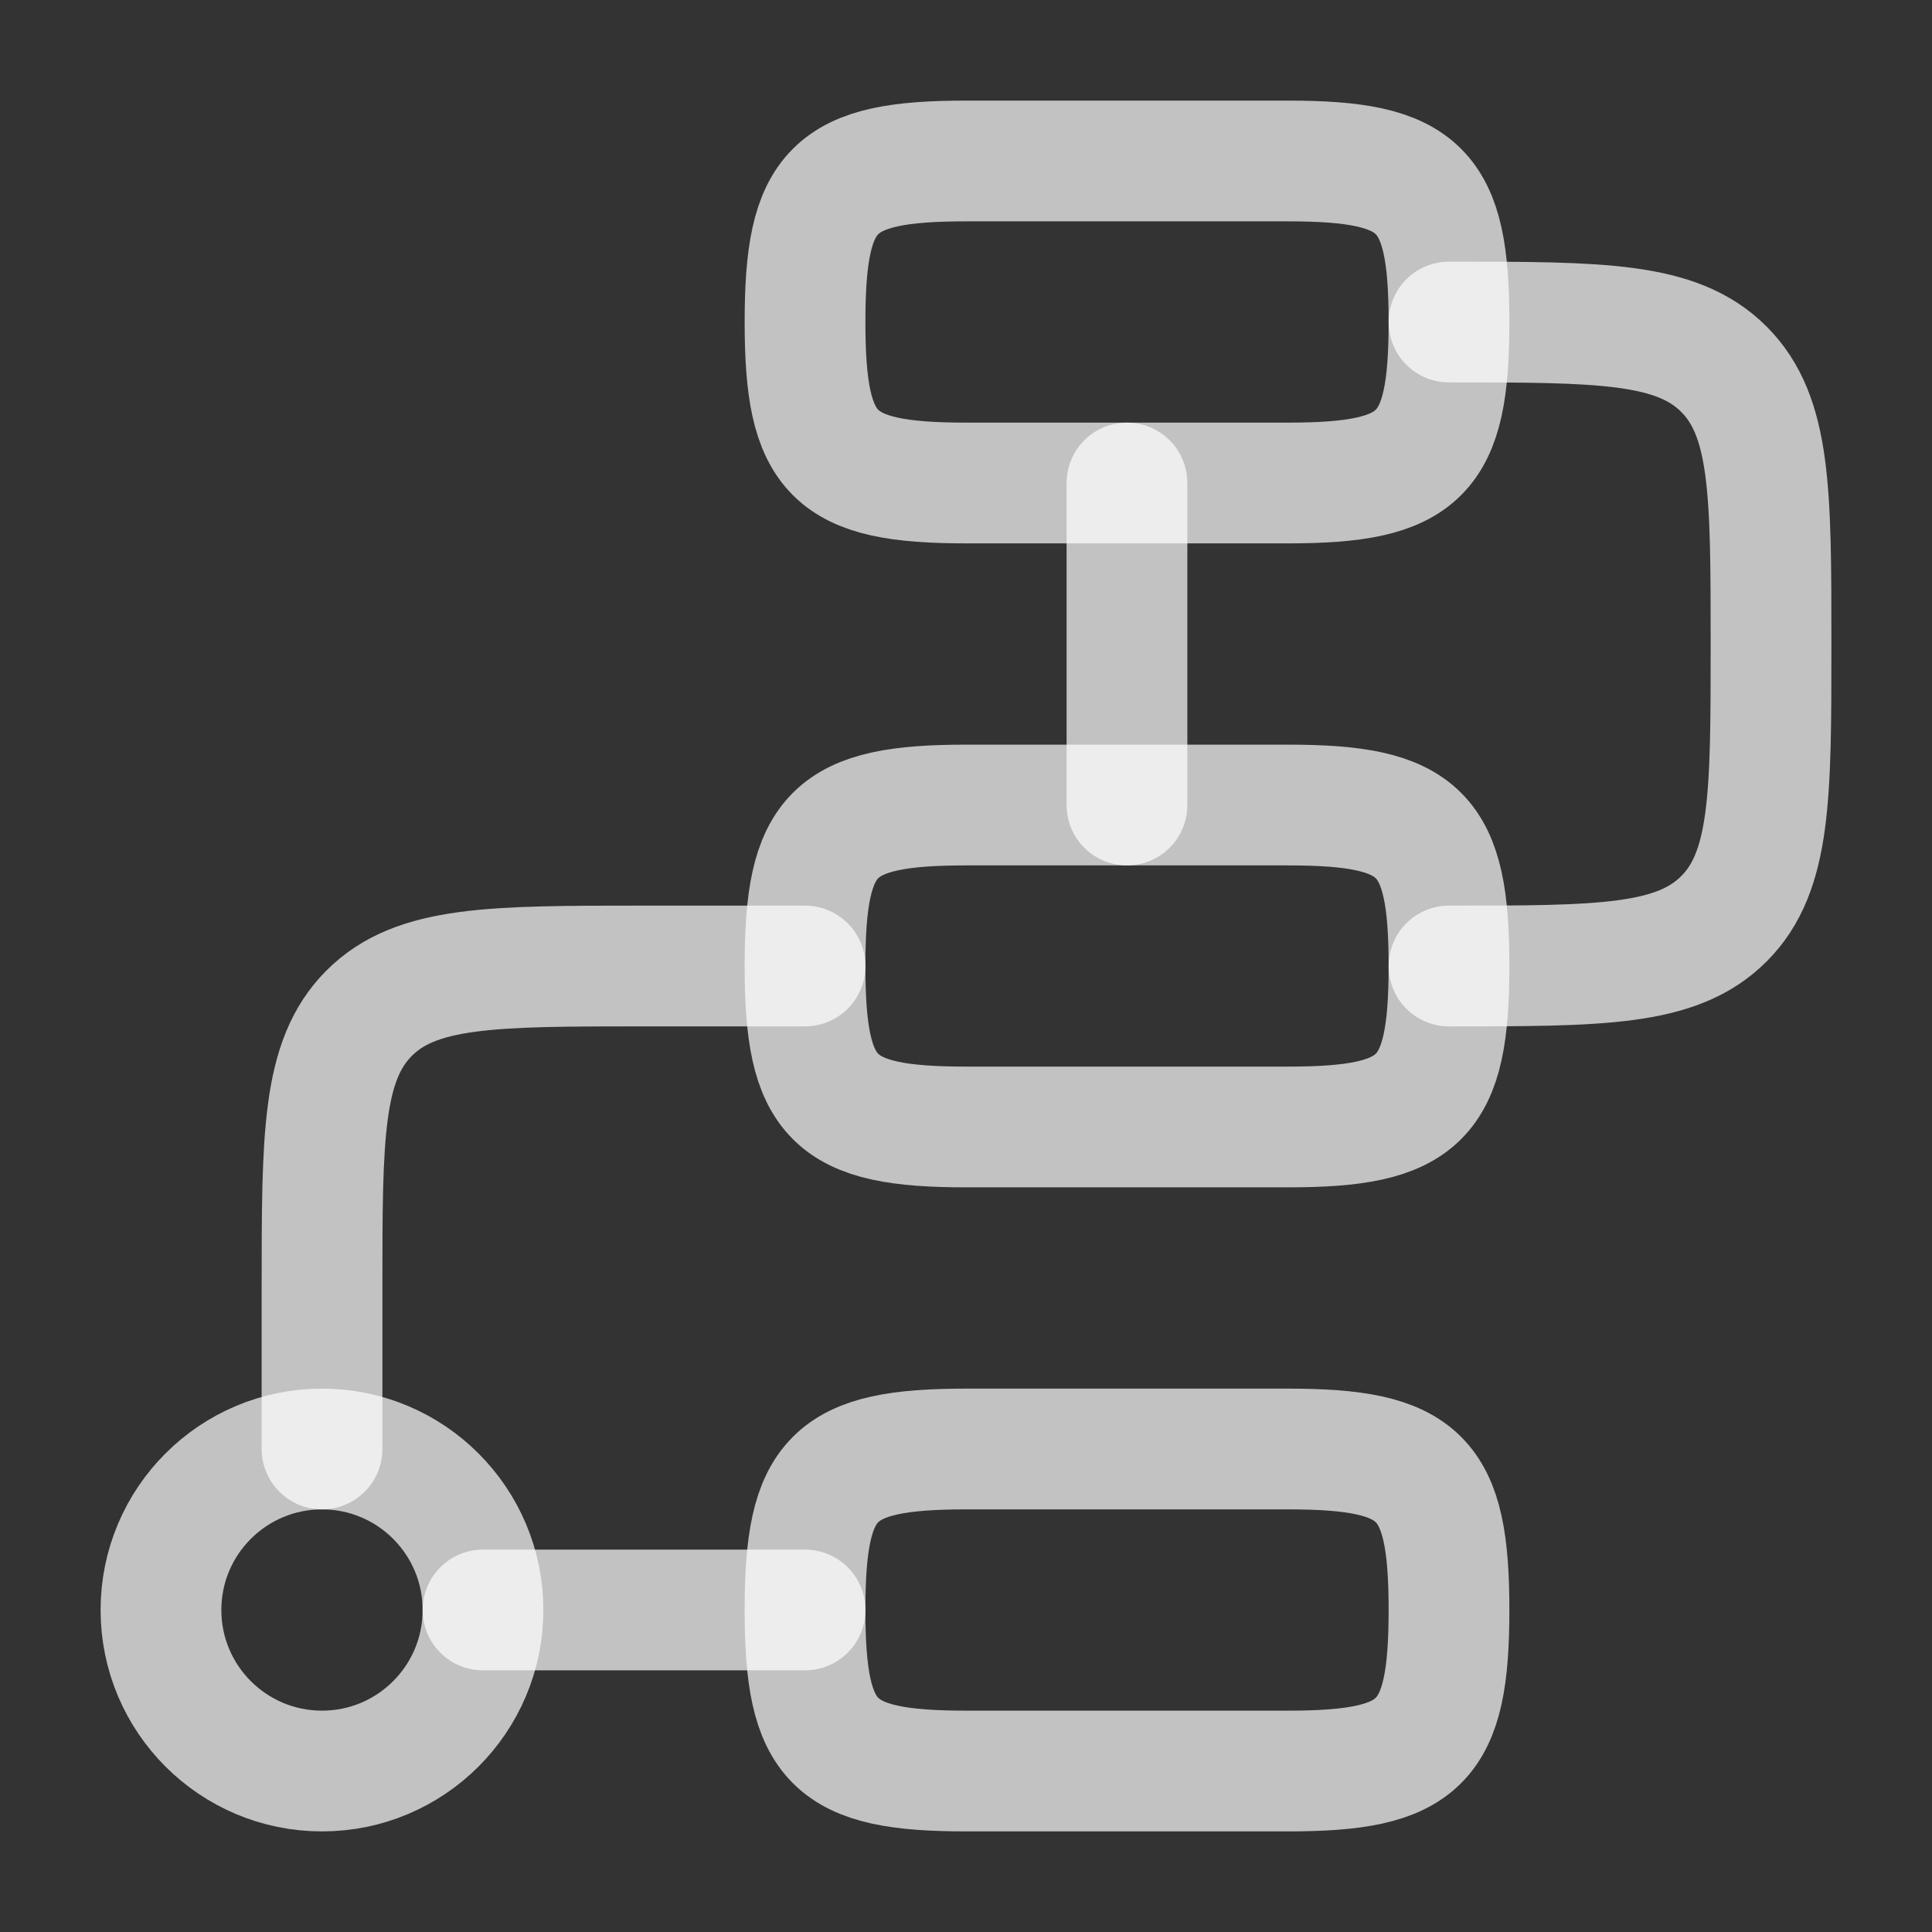
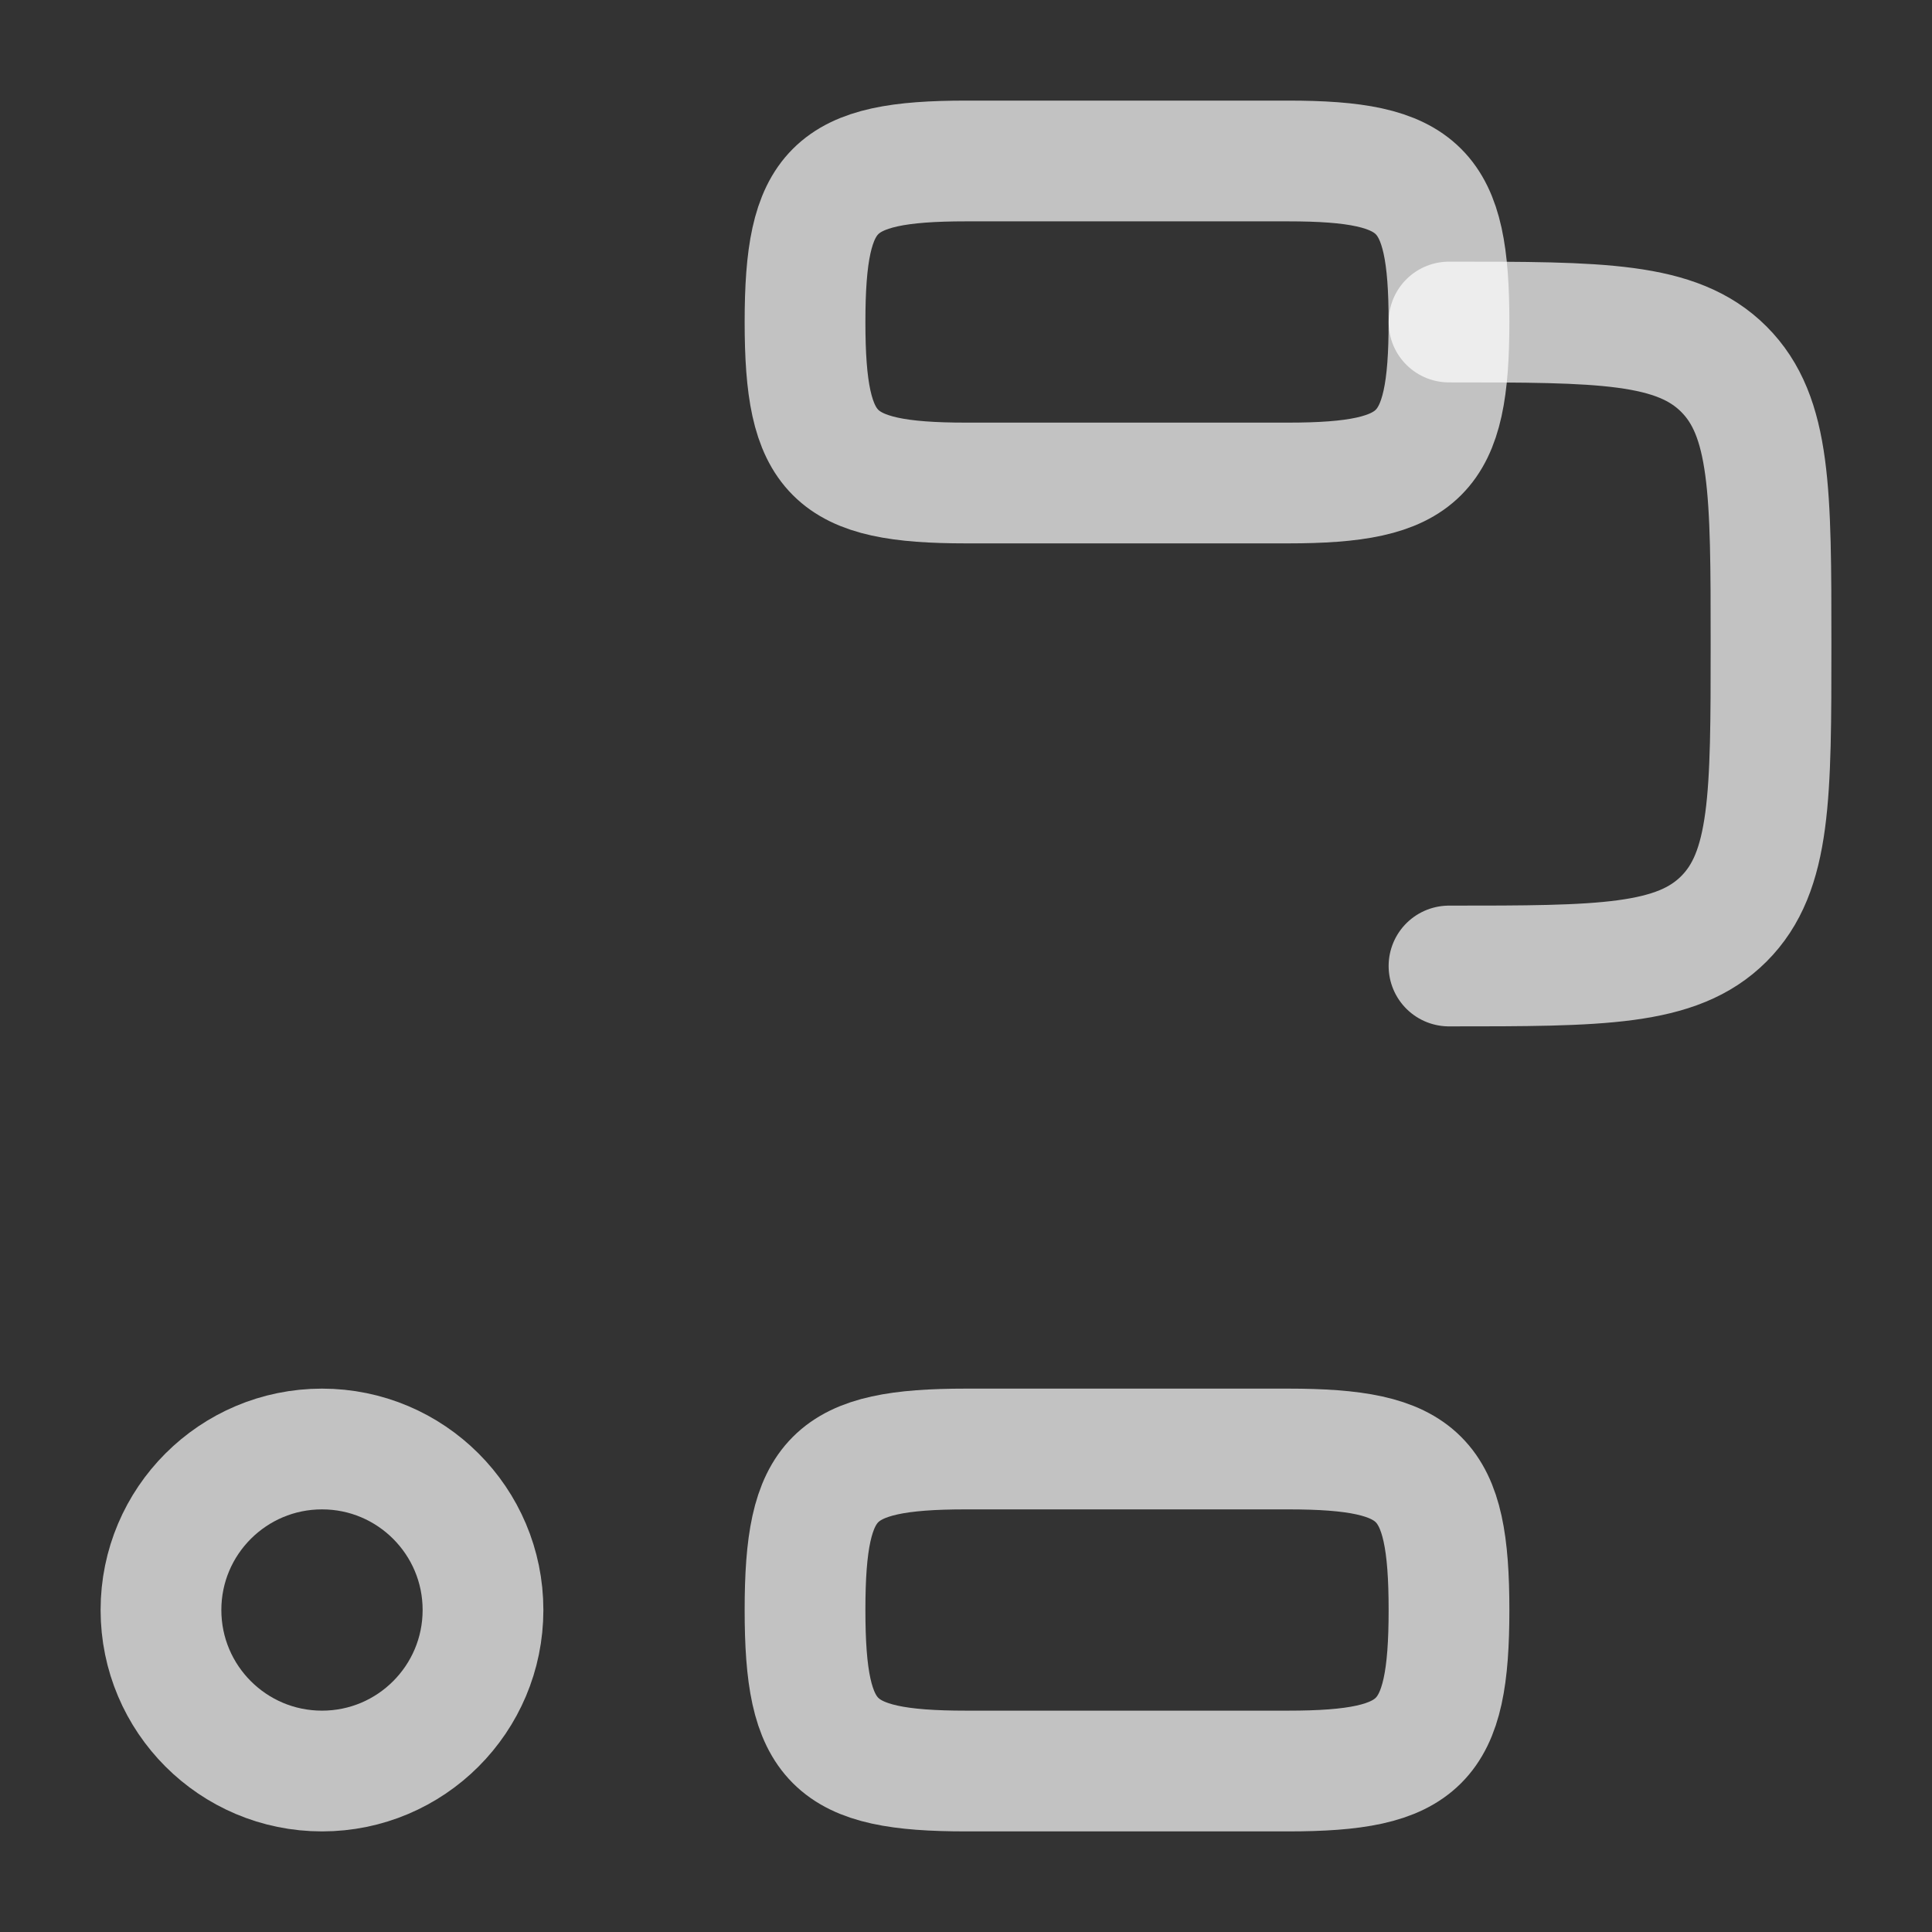
<svg xmlns="http://www.w3.org/2000/svg" width="22" height="22" viewBox="0 0 22 22" fill="none">
  <rect x="0" y="0" width="22" height="22" fill="#333333" stroke="none" />
  <path d="M5.5 18.333C5.5 19.346 4.679 20.167 3.667 20.167C2.654 20.167 1.833 19.346 1.833 18.333C1.833 17.321 2.654 16.5 3.667 16.5C4.679 16.5 5.5 17.321 5.5 18.333Z" stroke="white" stroke-opacity="0.7" stroke-width="1.375" />
-   <path d="M12.833 5.5V9.167M9.167 11H7.333C5.605 11 4.741 11 4.204 11.537C3.667 12.074 3.667 12.938 3.667 14.667V16.5M5.5 18.333H9.167" stroke="white" stroke-opacity="0.7" stroke-width="1.375" stroke-linecap="round" stroke-linejoin="round" />
  <path d="M9.167 3.667C9.167 2.15 9.483 1.833 11 1.833H14.667C16.183 1.833 16.5 2.15 16.5 3.667C16.5 5.183 16.183 5.5 14.667 5.5H11C9.483 5.5 9.167 5.183 9.167 3.667Z" stroke="white" stroke-opacity="0.7" stroke-width="1.375" />
-   <path d="M9.167 11C9.167 9.483 9.483 9.167 11 9.167H14.667C16.183 9.167 16.5 9.483 16.5 11C16.5 12.517 16.183 12.833 14.667 12.833H11C9.483 12.833 9.167 12.517 9.167 11Z" stroke="white" stroke-opacity="0.7" stroke-width="1.375" />
  <path d="M9.167 18.333C9.167 16.817 9.483 16.5 11 16.5H14.667C16.183 16.5 16.5 16.817 16.5 18.333C16.5 19.85 16.183 20.167 14.667 20.167H11C9.483 20.167 9.167 19.85 9.167 18.333Z" stroke="white" stroke-opacity="0.7" stroke-width="1.375" />
  <path d="M16.5 11C18.229 11 19.093 11 19.63 10.463C20.167 9.926 20.167 9.062 20.167 7.333C20.167 5.605 20.167 4.741 19.63 4.204C19.093 3.667 18.229 3.667 16.5 3.667" stroke="white" stroke-opacity="0.7" stroke-width="1.375" stroke-linecap="round" stroke-linejoin="round" />
</svg>